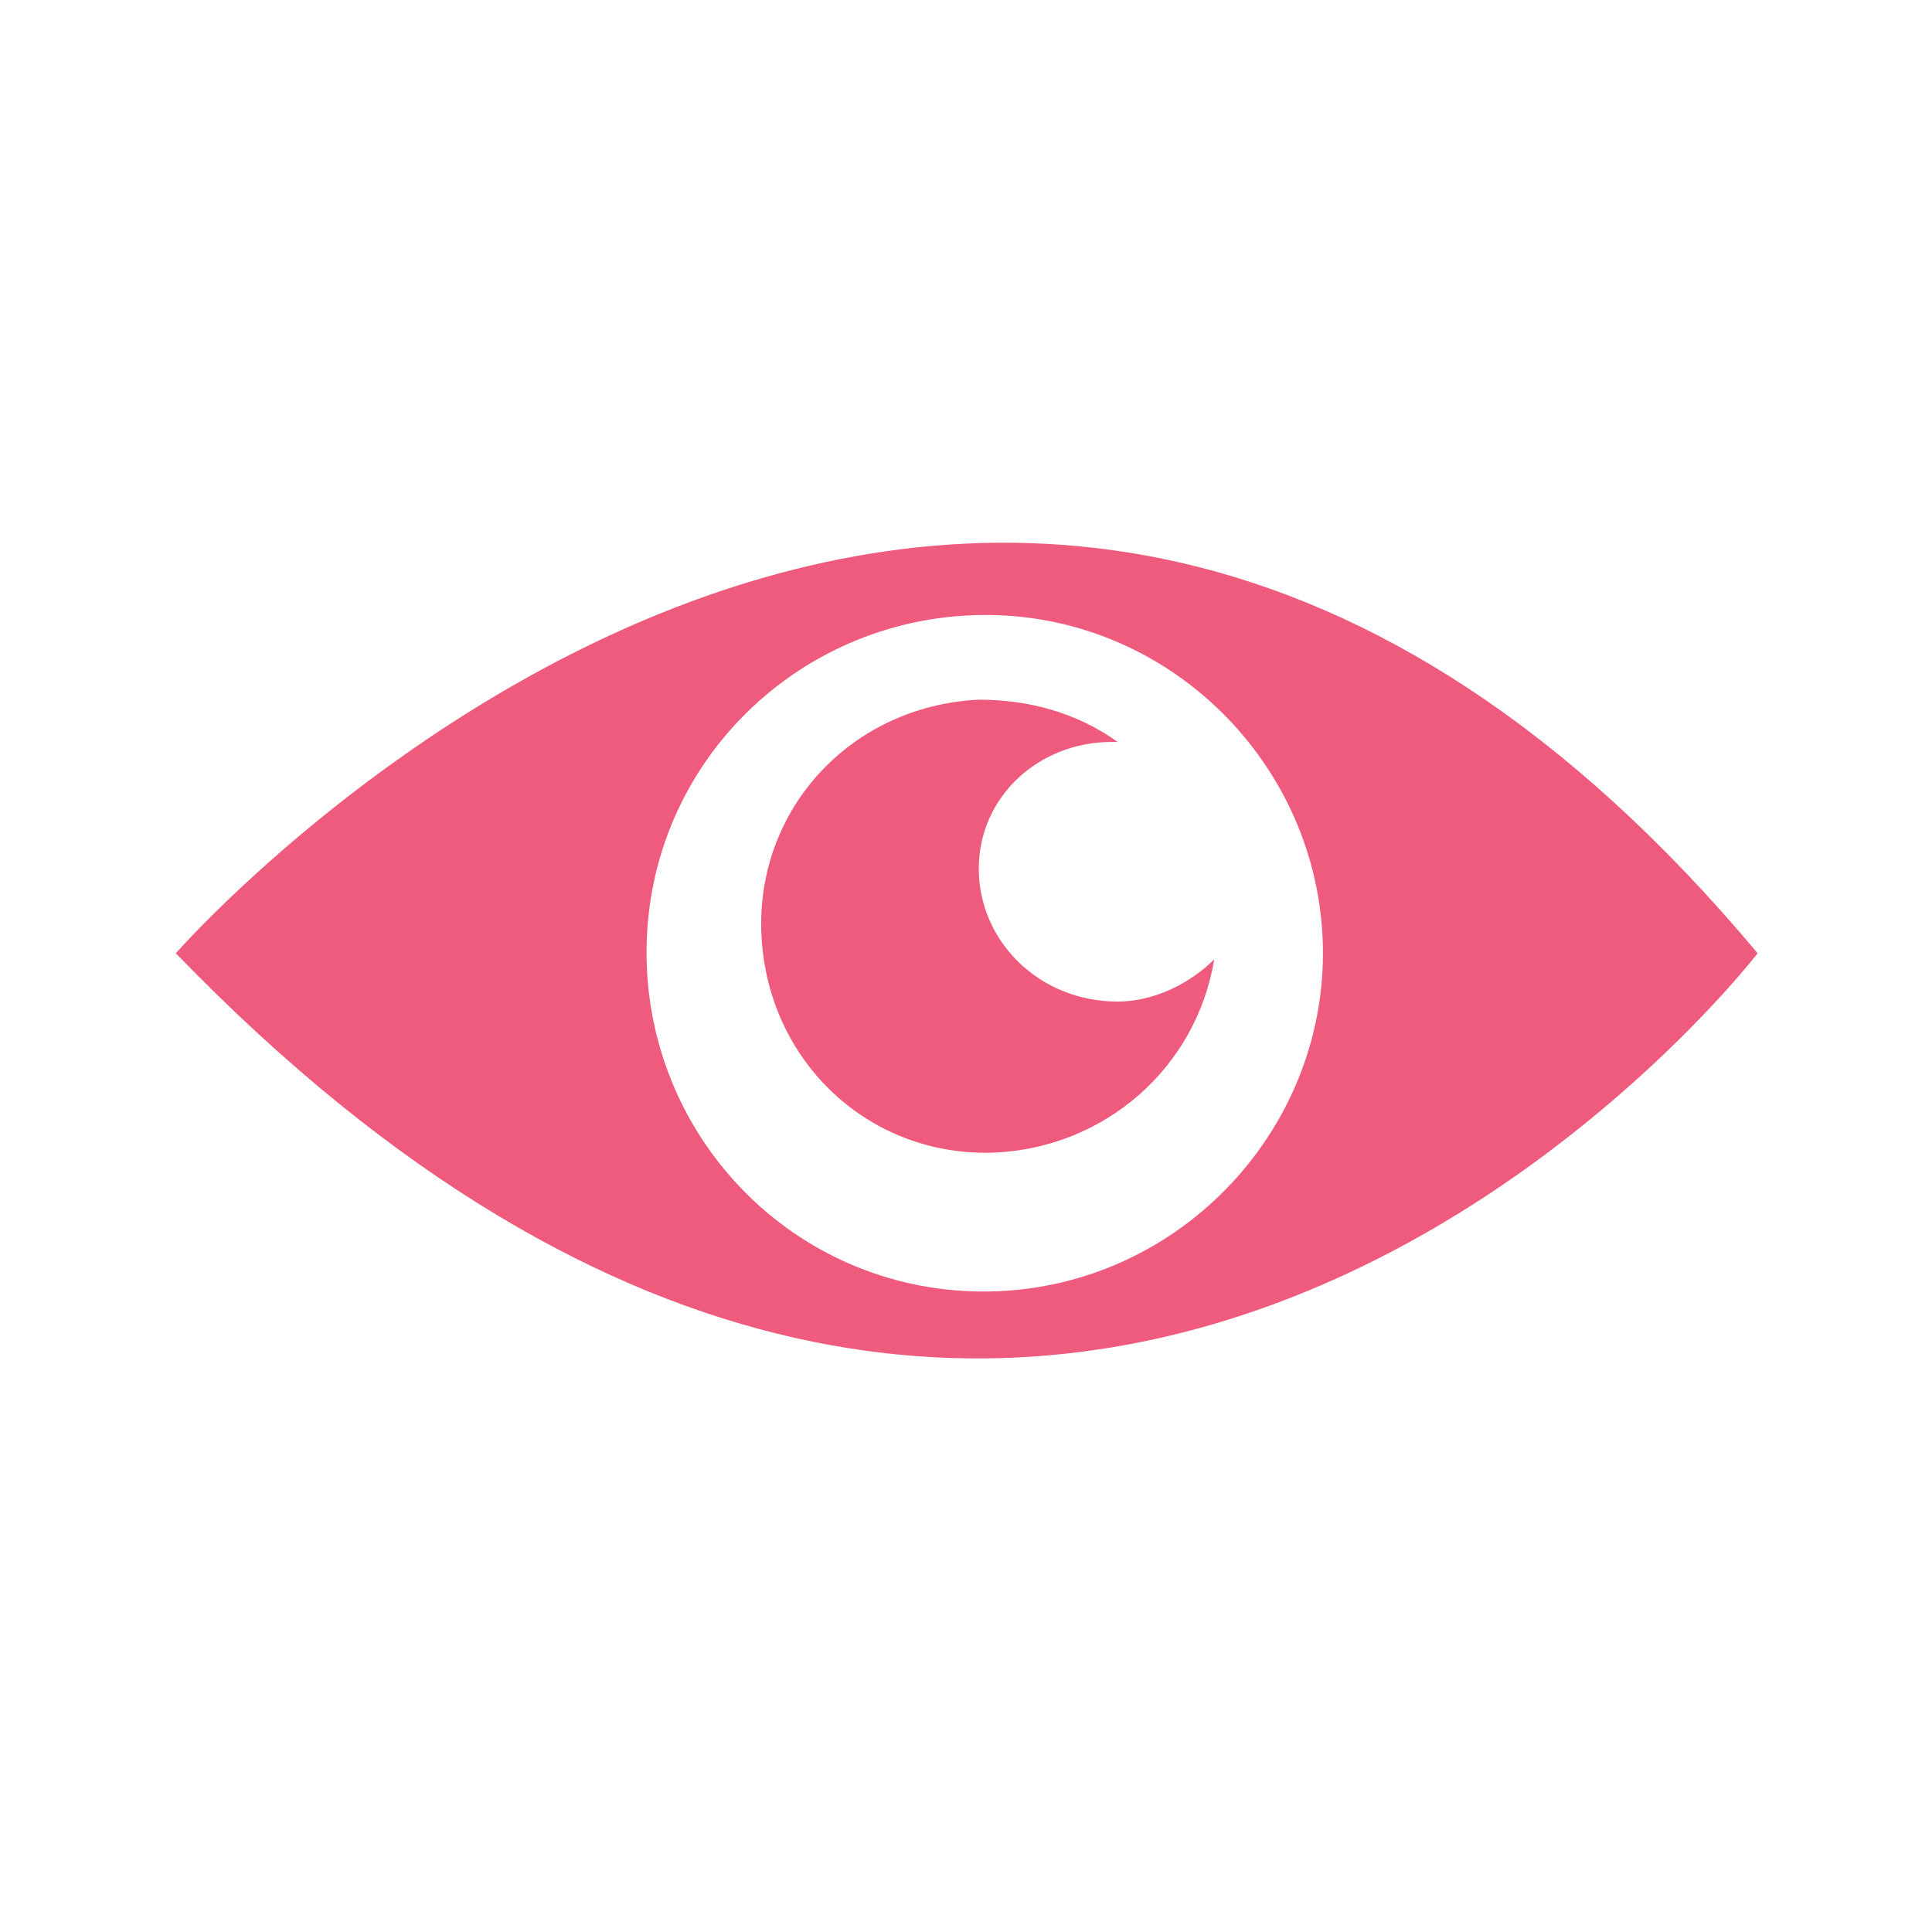
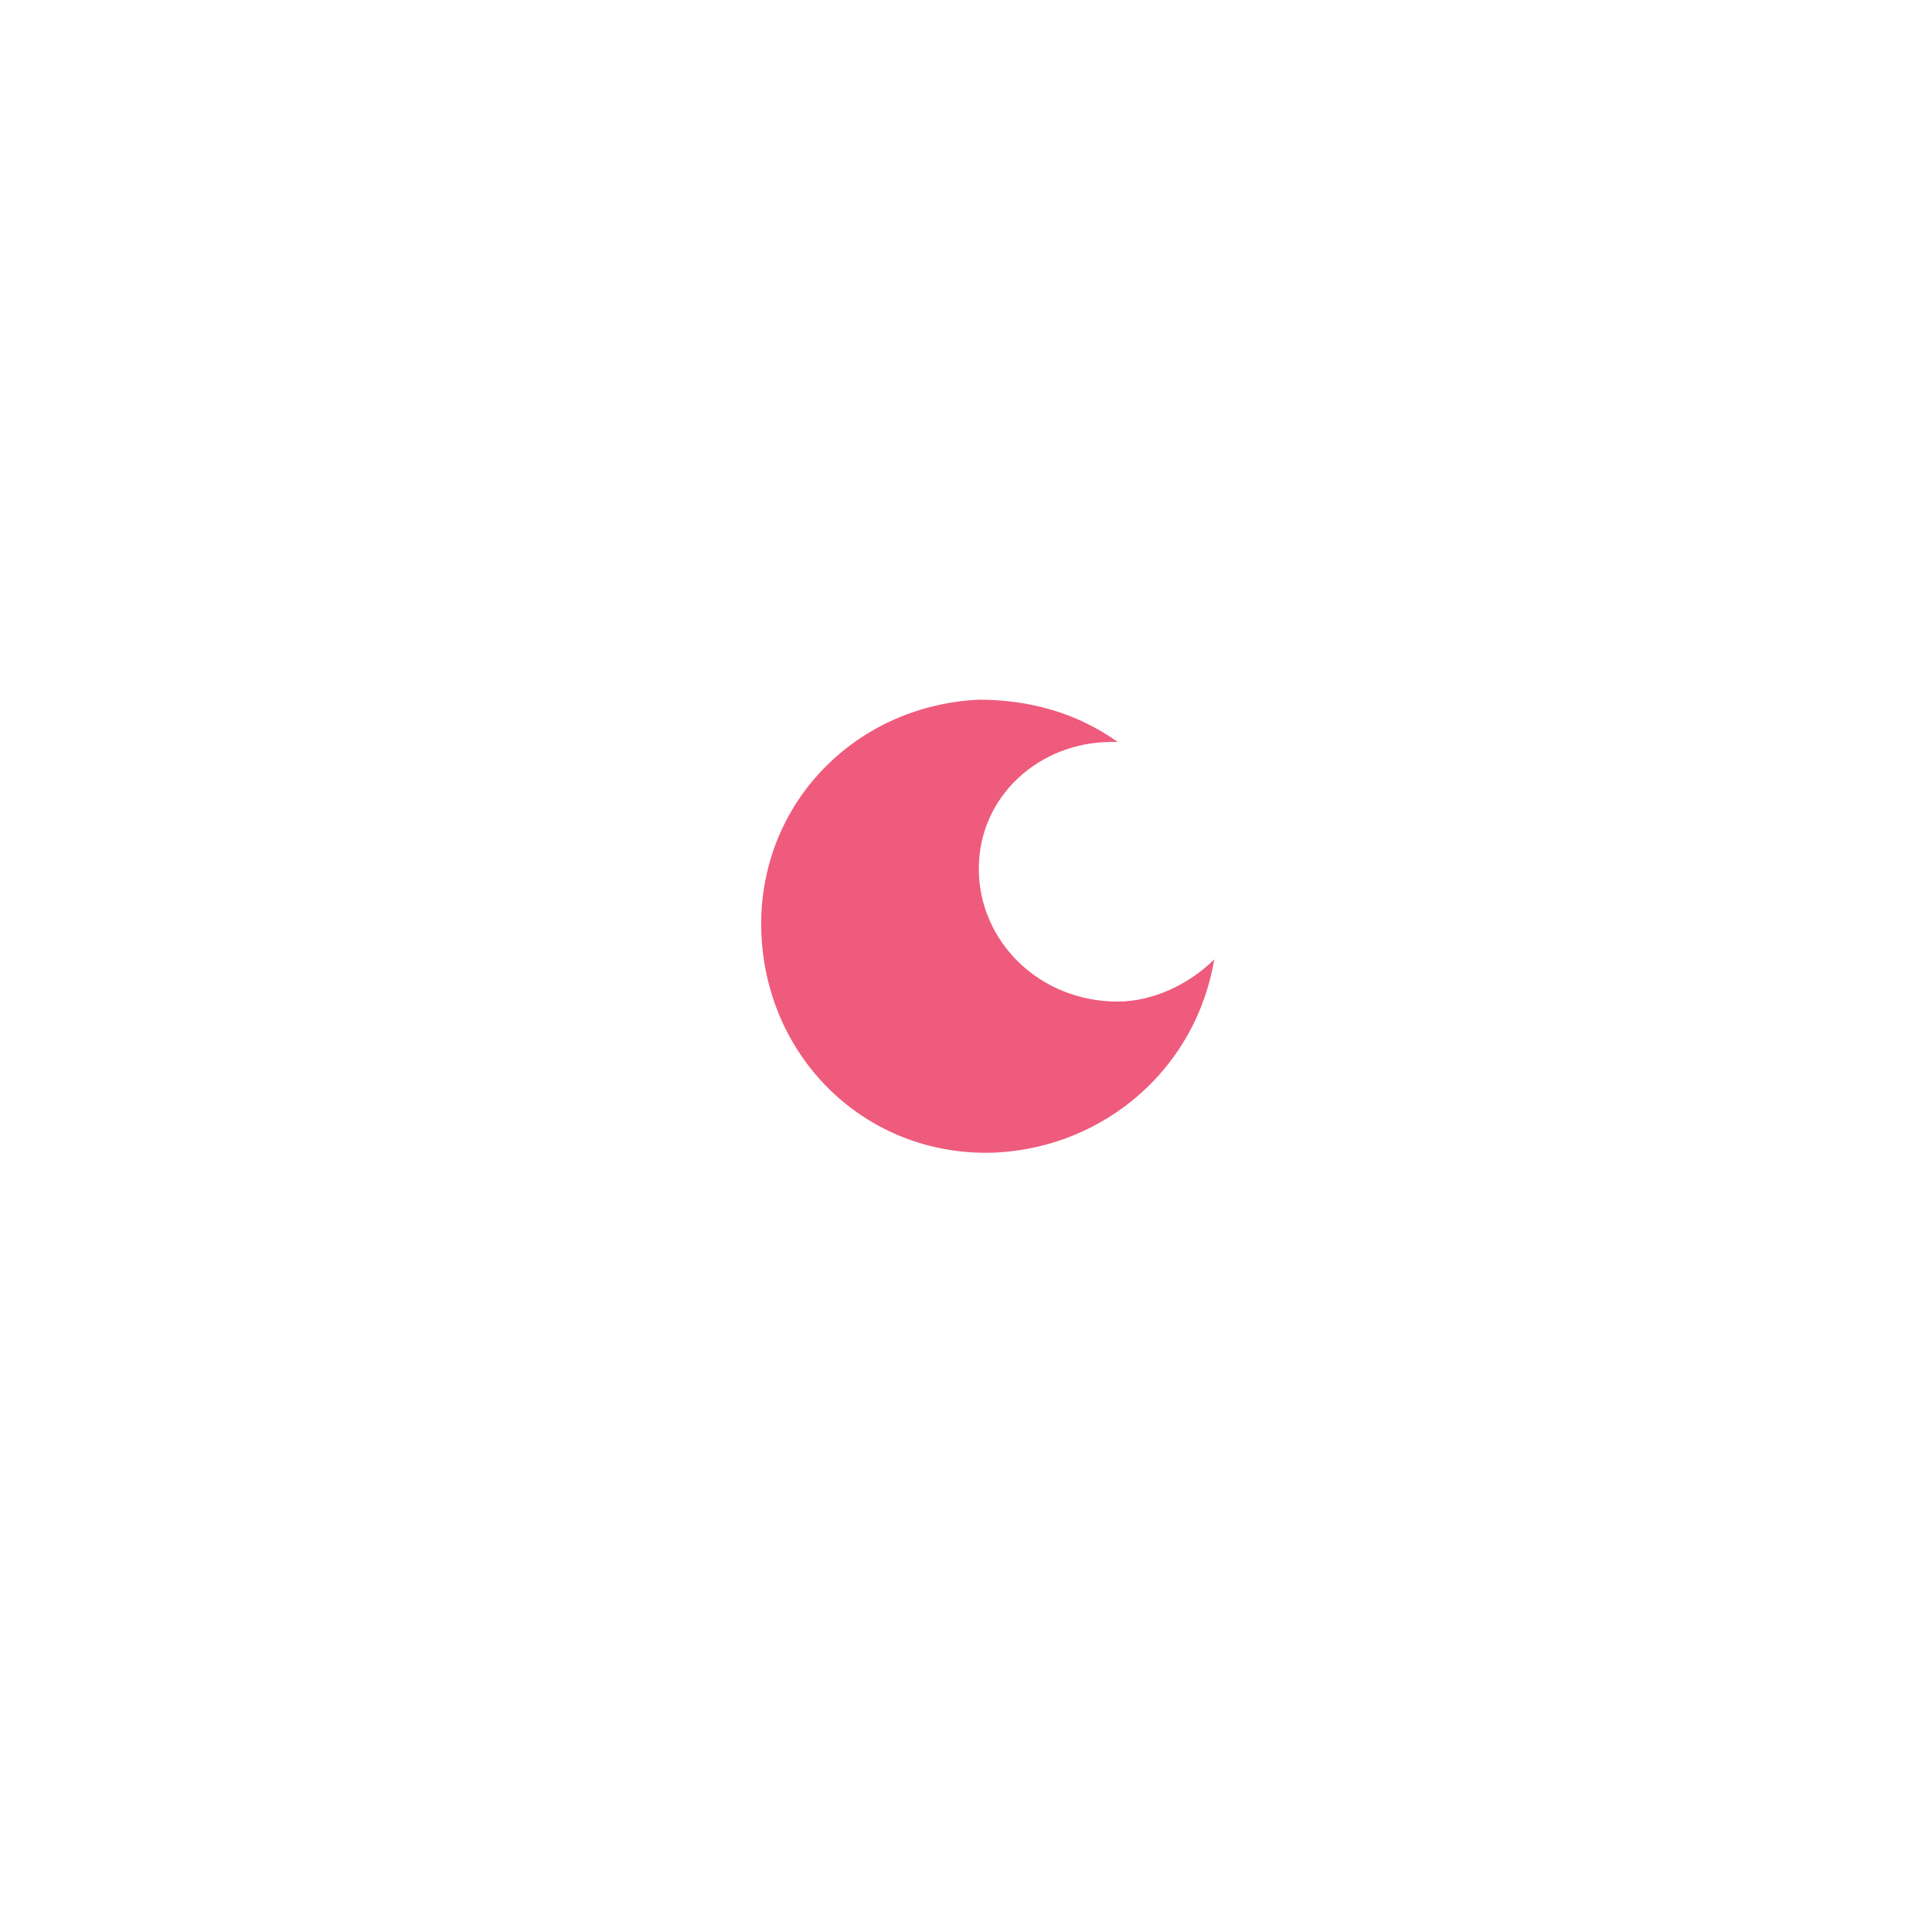
<svg xmlns="http://www.w3.org/2000/svg" version="1.1" id="Layer_1" x="0px" y="0px" viewBox="0 0 32 32" style="enable-background:new 0 0 32 32;" xml:space="preserve">
  <style type="text/css">
	.st0{fill:#EF5B7D;}
</style>
  <g id="Group_14472" transform="translate(-1070 -691)">
    <g id="Group_14471" transform="translate(956.912 356.889)">
-       <path id="Path_28881" class="st0" d="M116,349.9c14.6,15.1,26.2,0,26.2,0C129.4,334.6,116,349.9,116,349.9z M129.2,355.5    c-3.1-0.1-5.5-2.7-5.4-5.8c0.1-3.1,2.7-5.5,5.8-5.4c3,0.1,5.4,2.6,5.4,5.6C135,353,132.4,355.6,129.2,355.5z" />
      <path id="Path_28882" class="st0" d="M129.3,348.5c0-1.2,1-2.1,2.2-2.1c0,0,0,0,0.1,0c-0.7-0.5-1.5-0.7-2.3-0.7    c-2.1,0.1-3.7,1.8-3.6,3.9s1.8,3.7,3.9,3.6c1.8-0.1,3.3-1.4,3.6-3.2c-0.4,0.4-1,0.7-1.6,0.7C130.3,350.7,129.3,349.7,129.3,348.5z    " />
    </g>
  </g>
</svg>